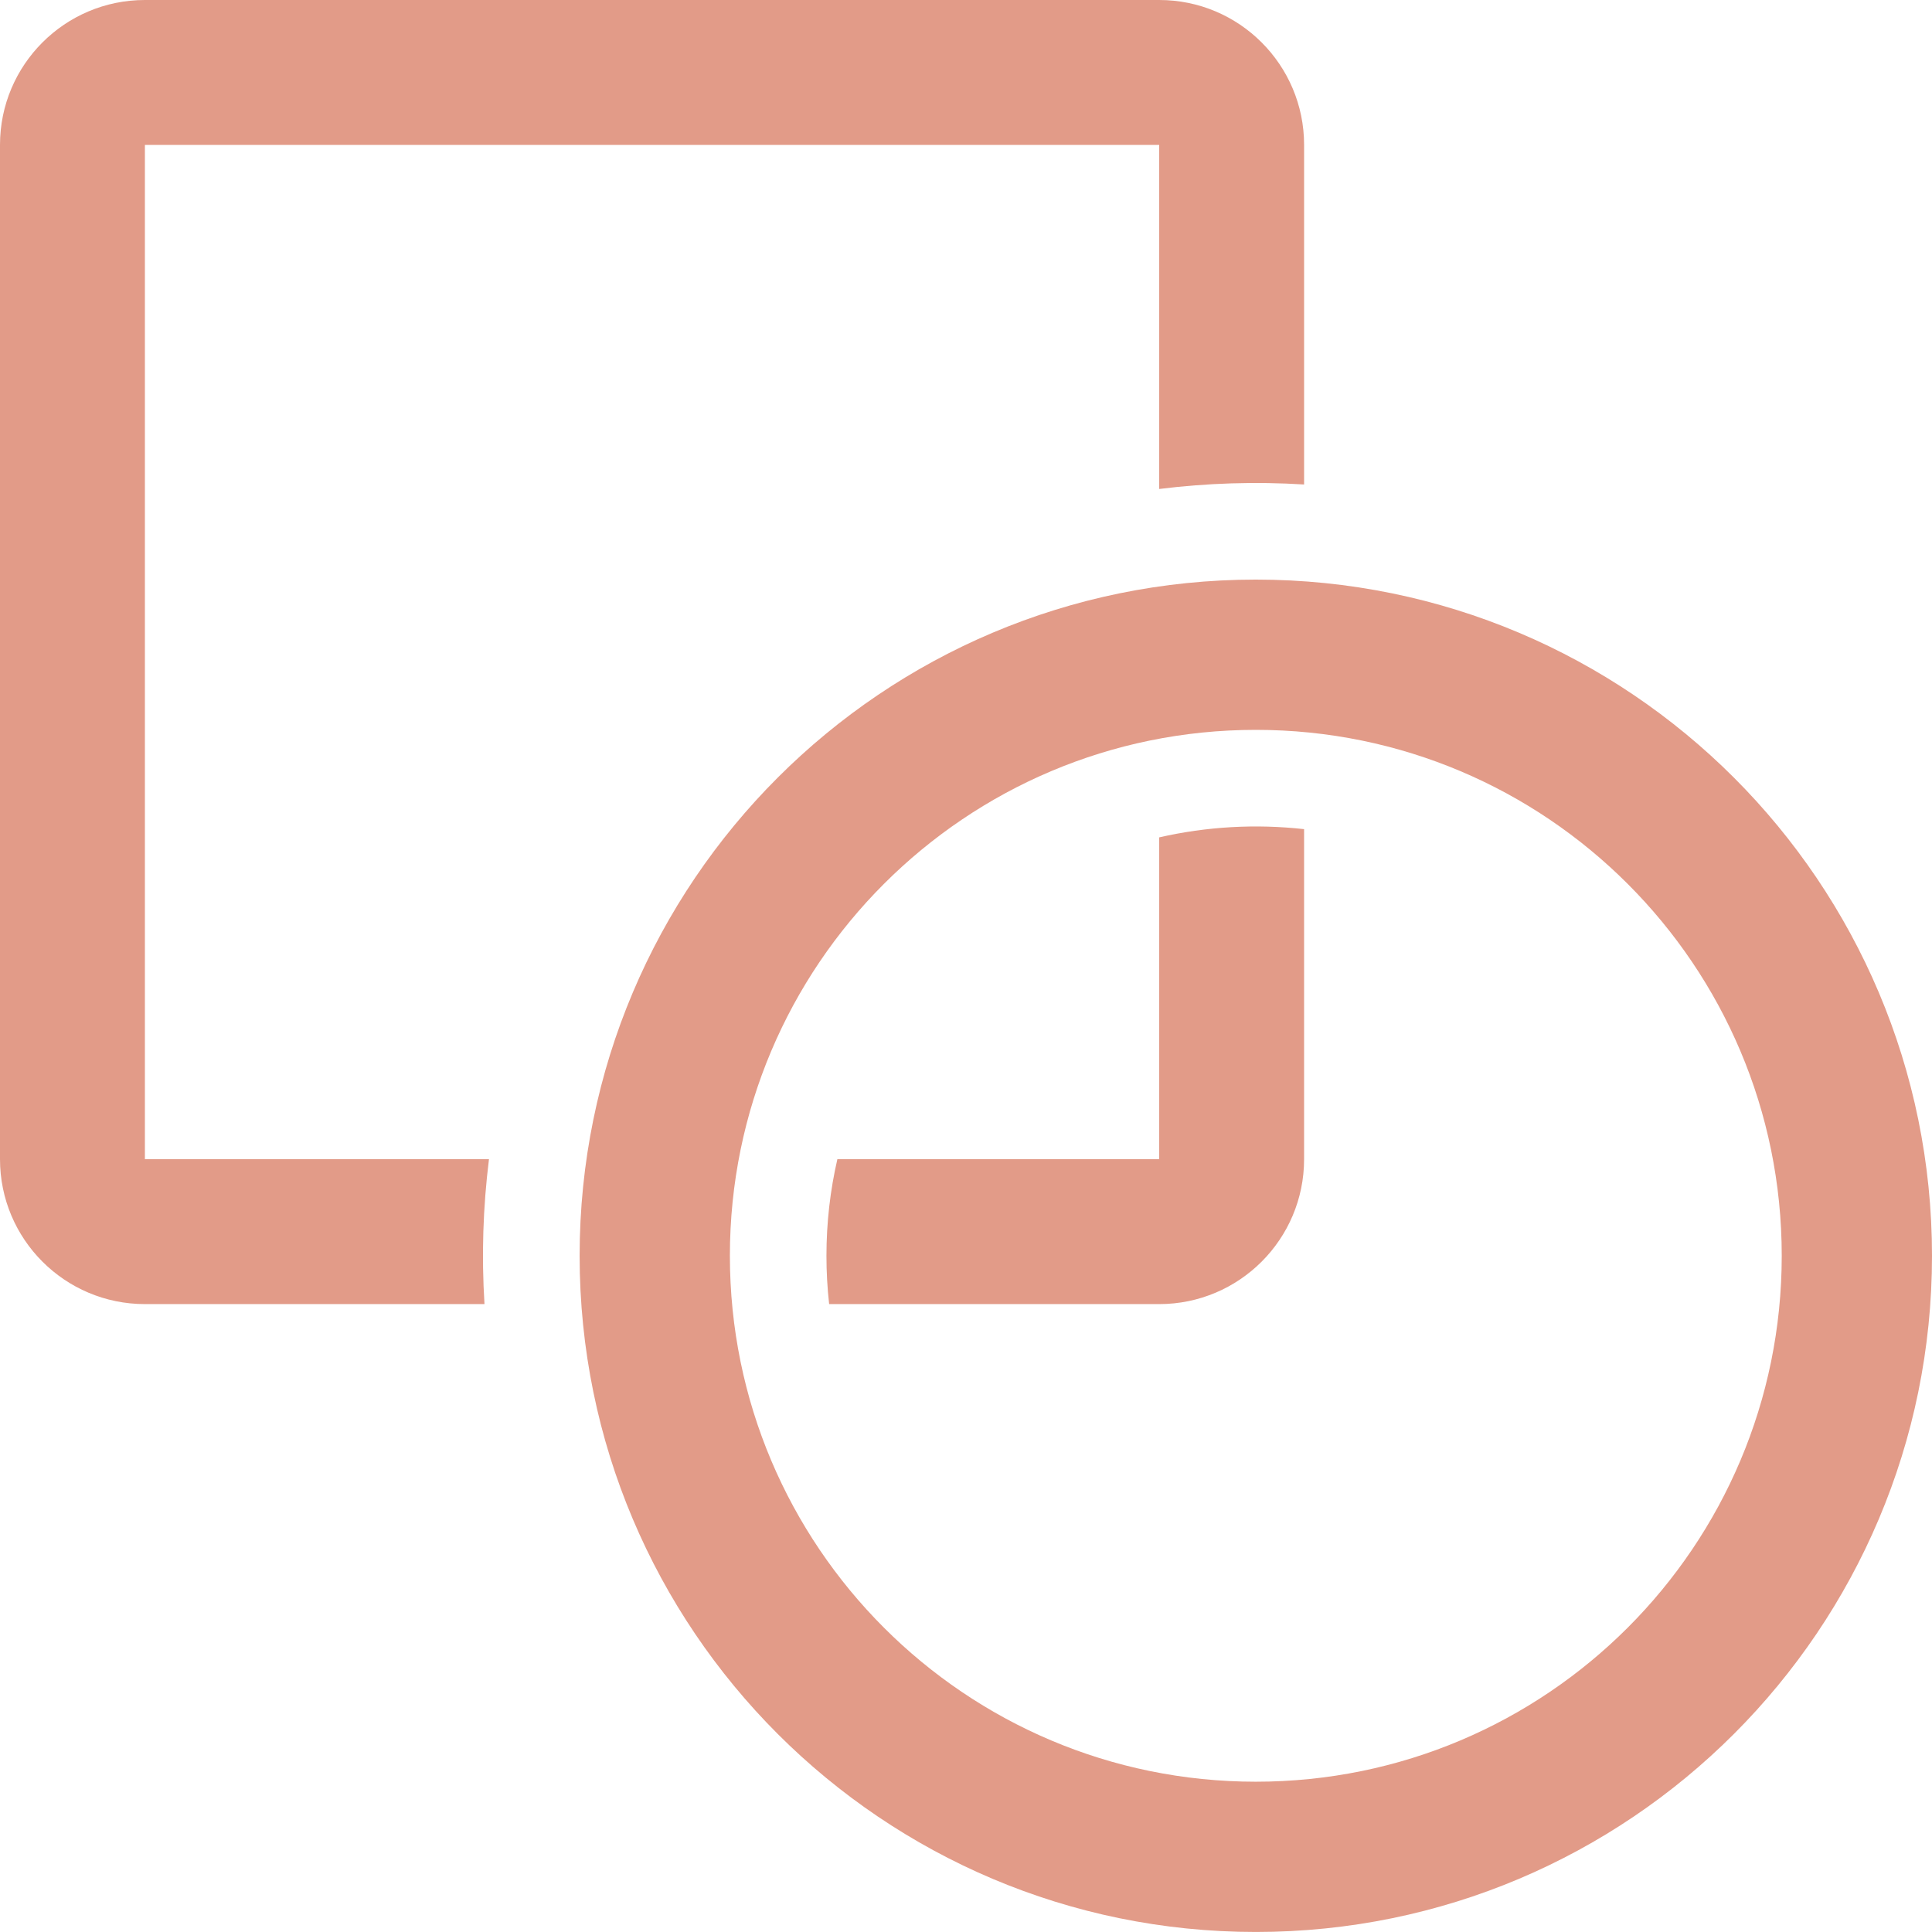
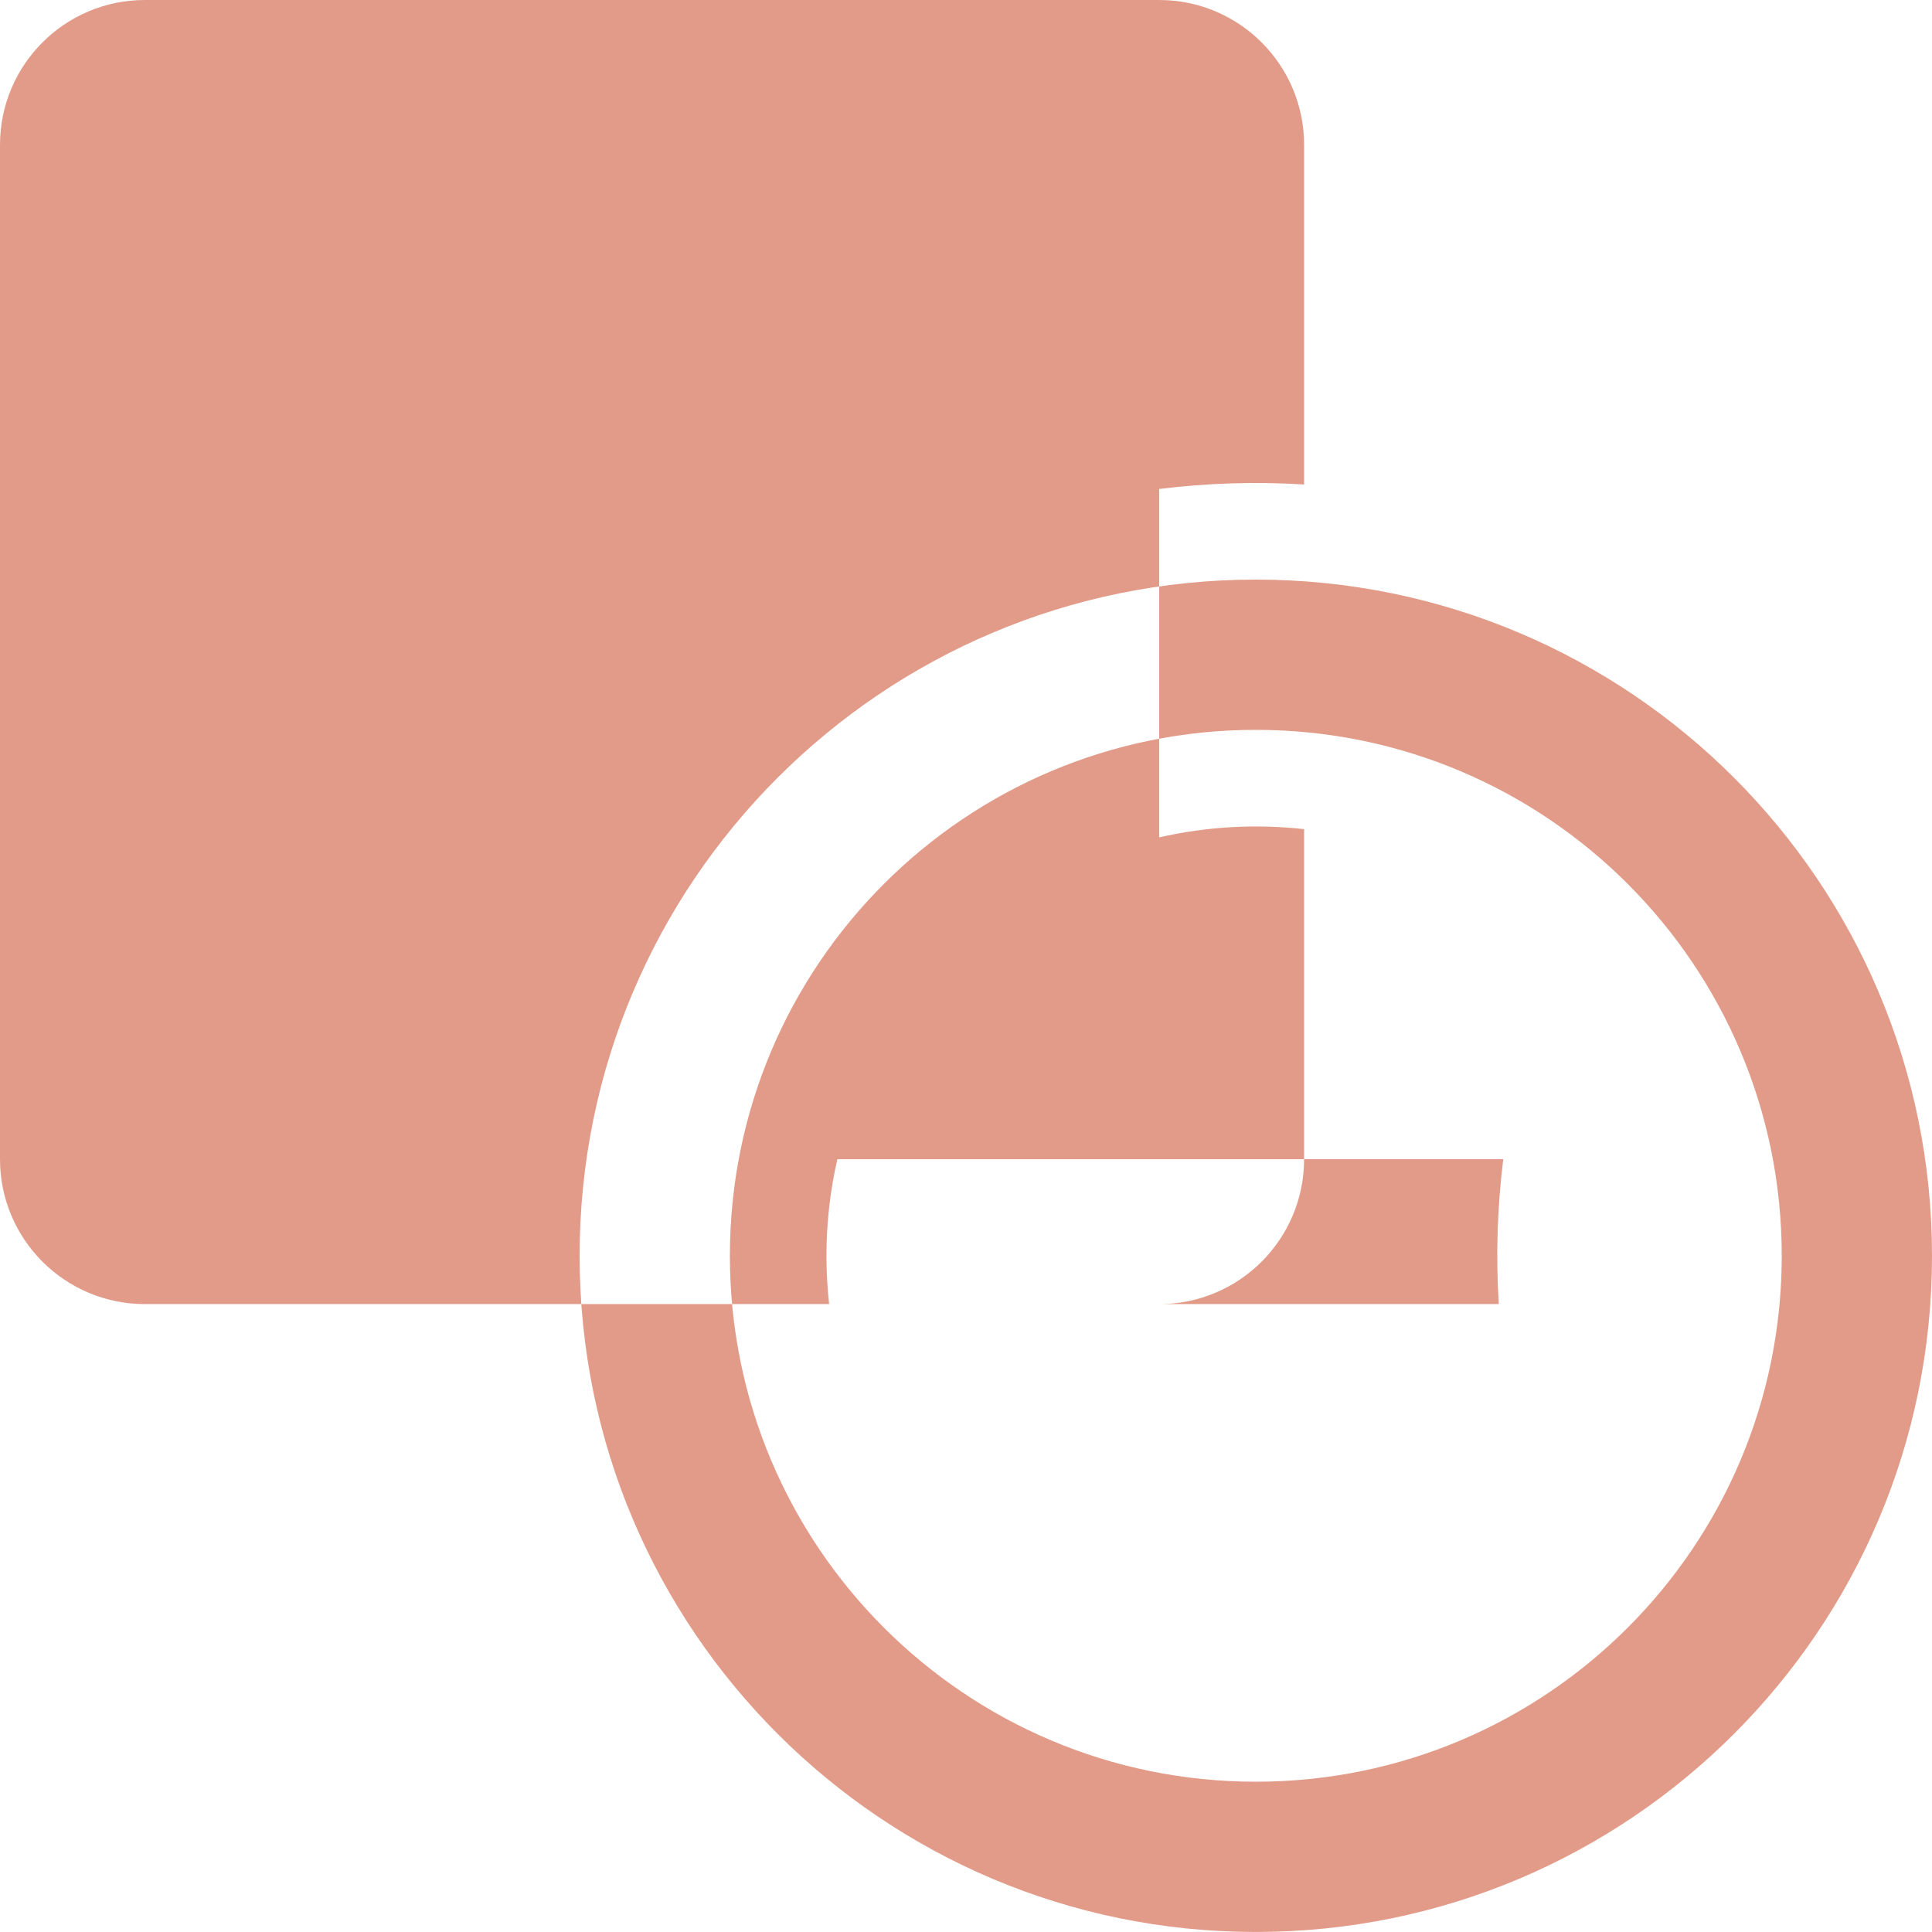
<svg xmlns="http://www.w3.org/2000/svg" id="Layer_1" data-name="Layer 1" viewBox="0 0 666.67 666.67">
  <defs>
    <style> .cls-1 { fill: #e29b88; fill-rule: evenodd; stroke-width: 0px; } </style>
  </defs>
-   <path class="cls-1" d="M400,50H50v350h118.73c-2.07,16.58-2.59,33.32-1.55,50H50c-27.61,0-50-22.39-50-50V50C0,22.39,22.39,0,50,0h350c27.61,0,50,22.39,50,50v117.18c-16.68-1.03-33.42-.51-50,1.55V50ZM285.18,433.33c0-11.46,1.3-22.62,3.77-33.33h111.05v-111.05c16.39-3.75,33.29-4.7,50-2.84v113.89c0,27.61-22.39,50-50,50h-113.89c-.62-5.53-.93-11.1-.93-16.67ZM614.82,433.33c0,100.23-81.25,181.48-181.48,181.48s-181.48-81.25-181.48-181.48,81.25-181.48,181.48-181.48,181.48,81.25,181.48,181.48ZM666.67,433.33c0,128.87-104.47,233.33-233.33,233.33s-233.33-104.47-233.33-233.33,104.47-233.33,233.33-233.33,233.33,104.47,233.33,233.33Z" />
+   <path class="cls-1" d="M400,50v350h118.73c-2.07,16.58-2.59,33.32-1.55,50H50c-27.61,0-50-22.39-50-50V50C0,22.39,22.39,0,50,0h350c27.61,0,50,22.39,50,50v117.18c-16.68-1.03-33.42-.51-50,1.55V50ZM285.18,433.33c0-11.46,1.3-22.62,3.77-33.33h111.05v-111.05c16.39-3.75,33.29-4.7,50-2.84v113.89c0,27.61-22.39,50-50,50h-113.89c-.62-5.53-.93-11.1-.93-16.67ZM614.82,433.33c0,100.23-81.25,181.48-181.48,181.48s-181.48-81.25-181.48-181.48,81.25-181.48,181.48-181.48,181.48,81.25,181.48,181.48ZM666.67,433.33c0,128.87-104.47,233.33-233.33,233.33s-233.33-104.47-233.33-233.33,104.47-233.33,233.33-233.33,233.33,104.47,233.33,233.33Z" />
</svg>